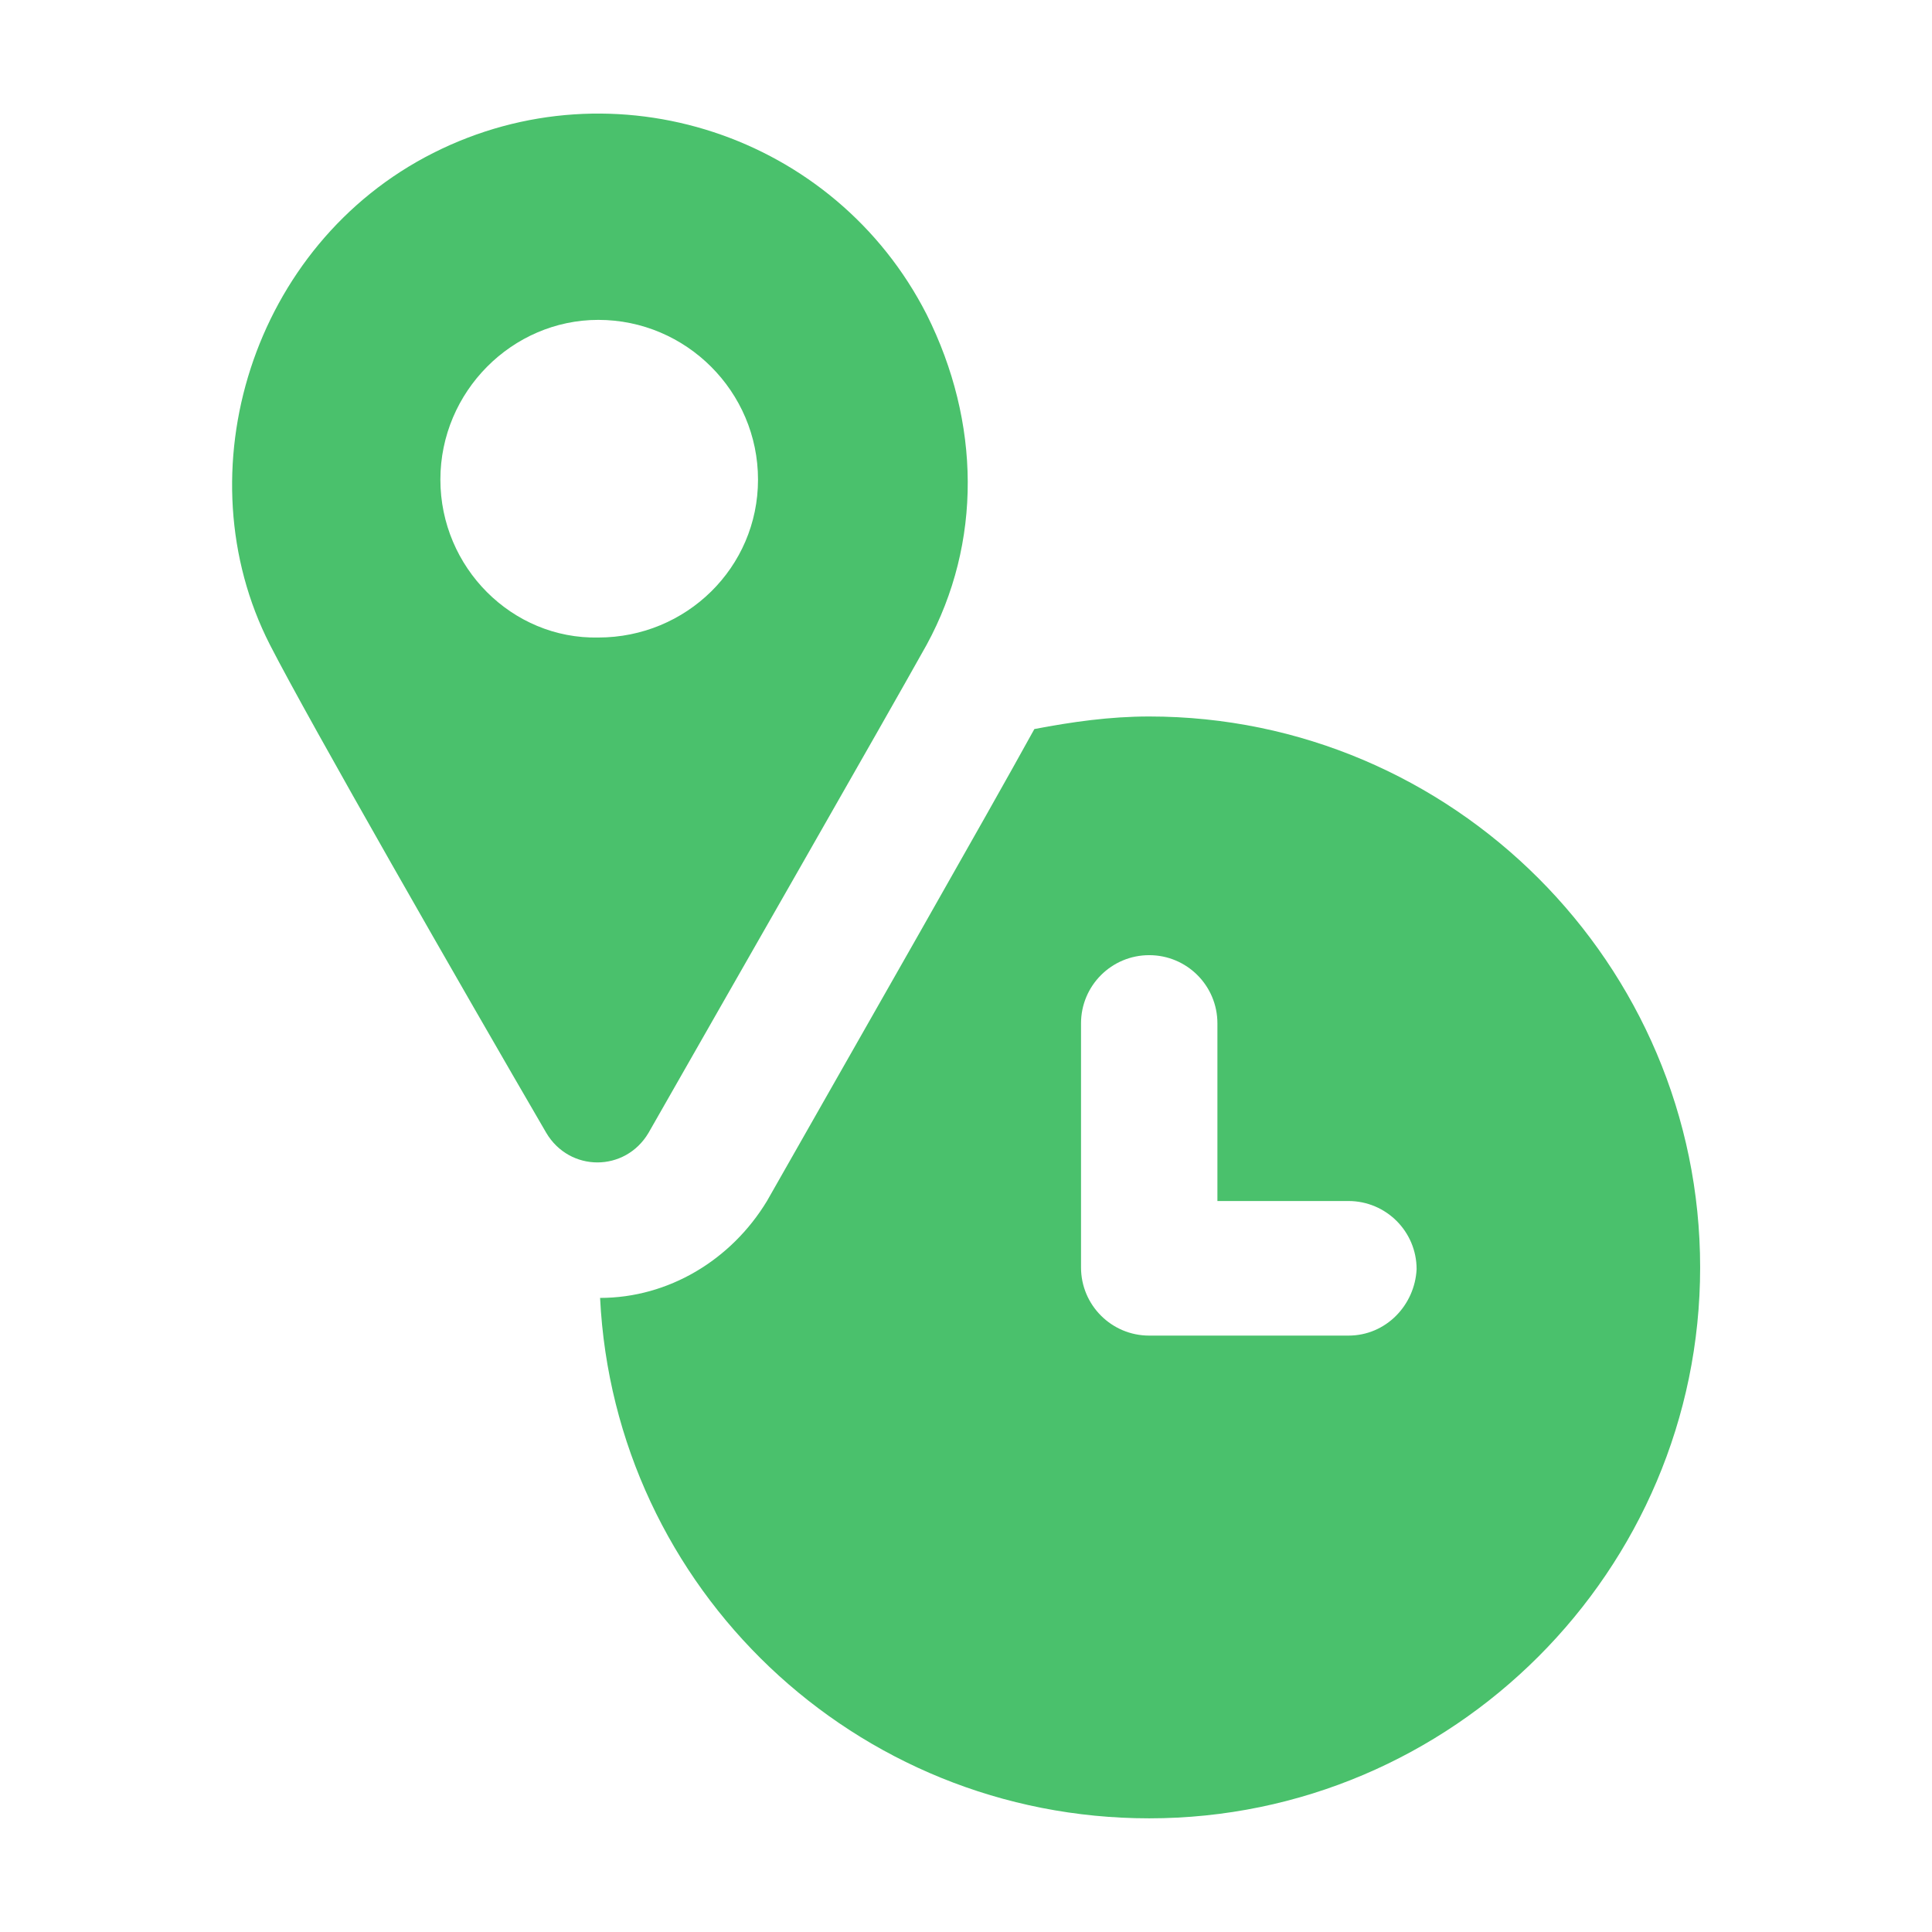
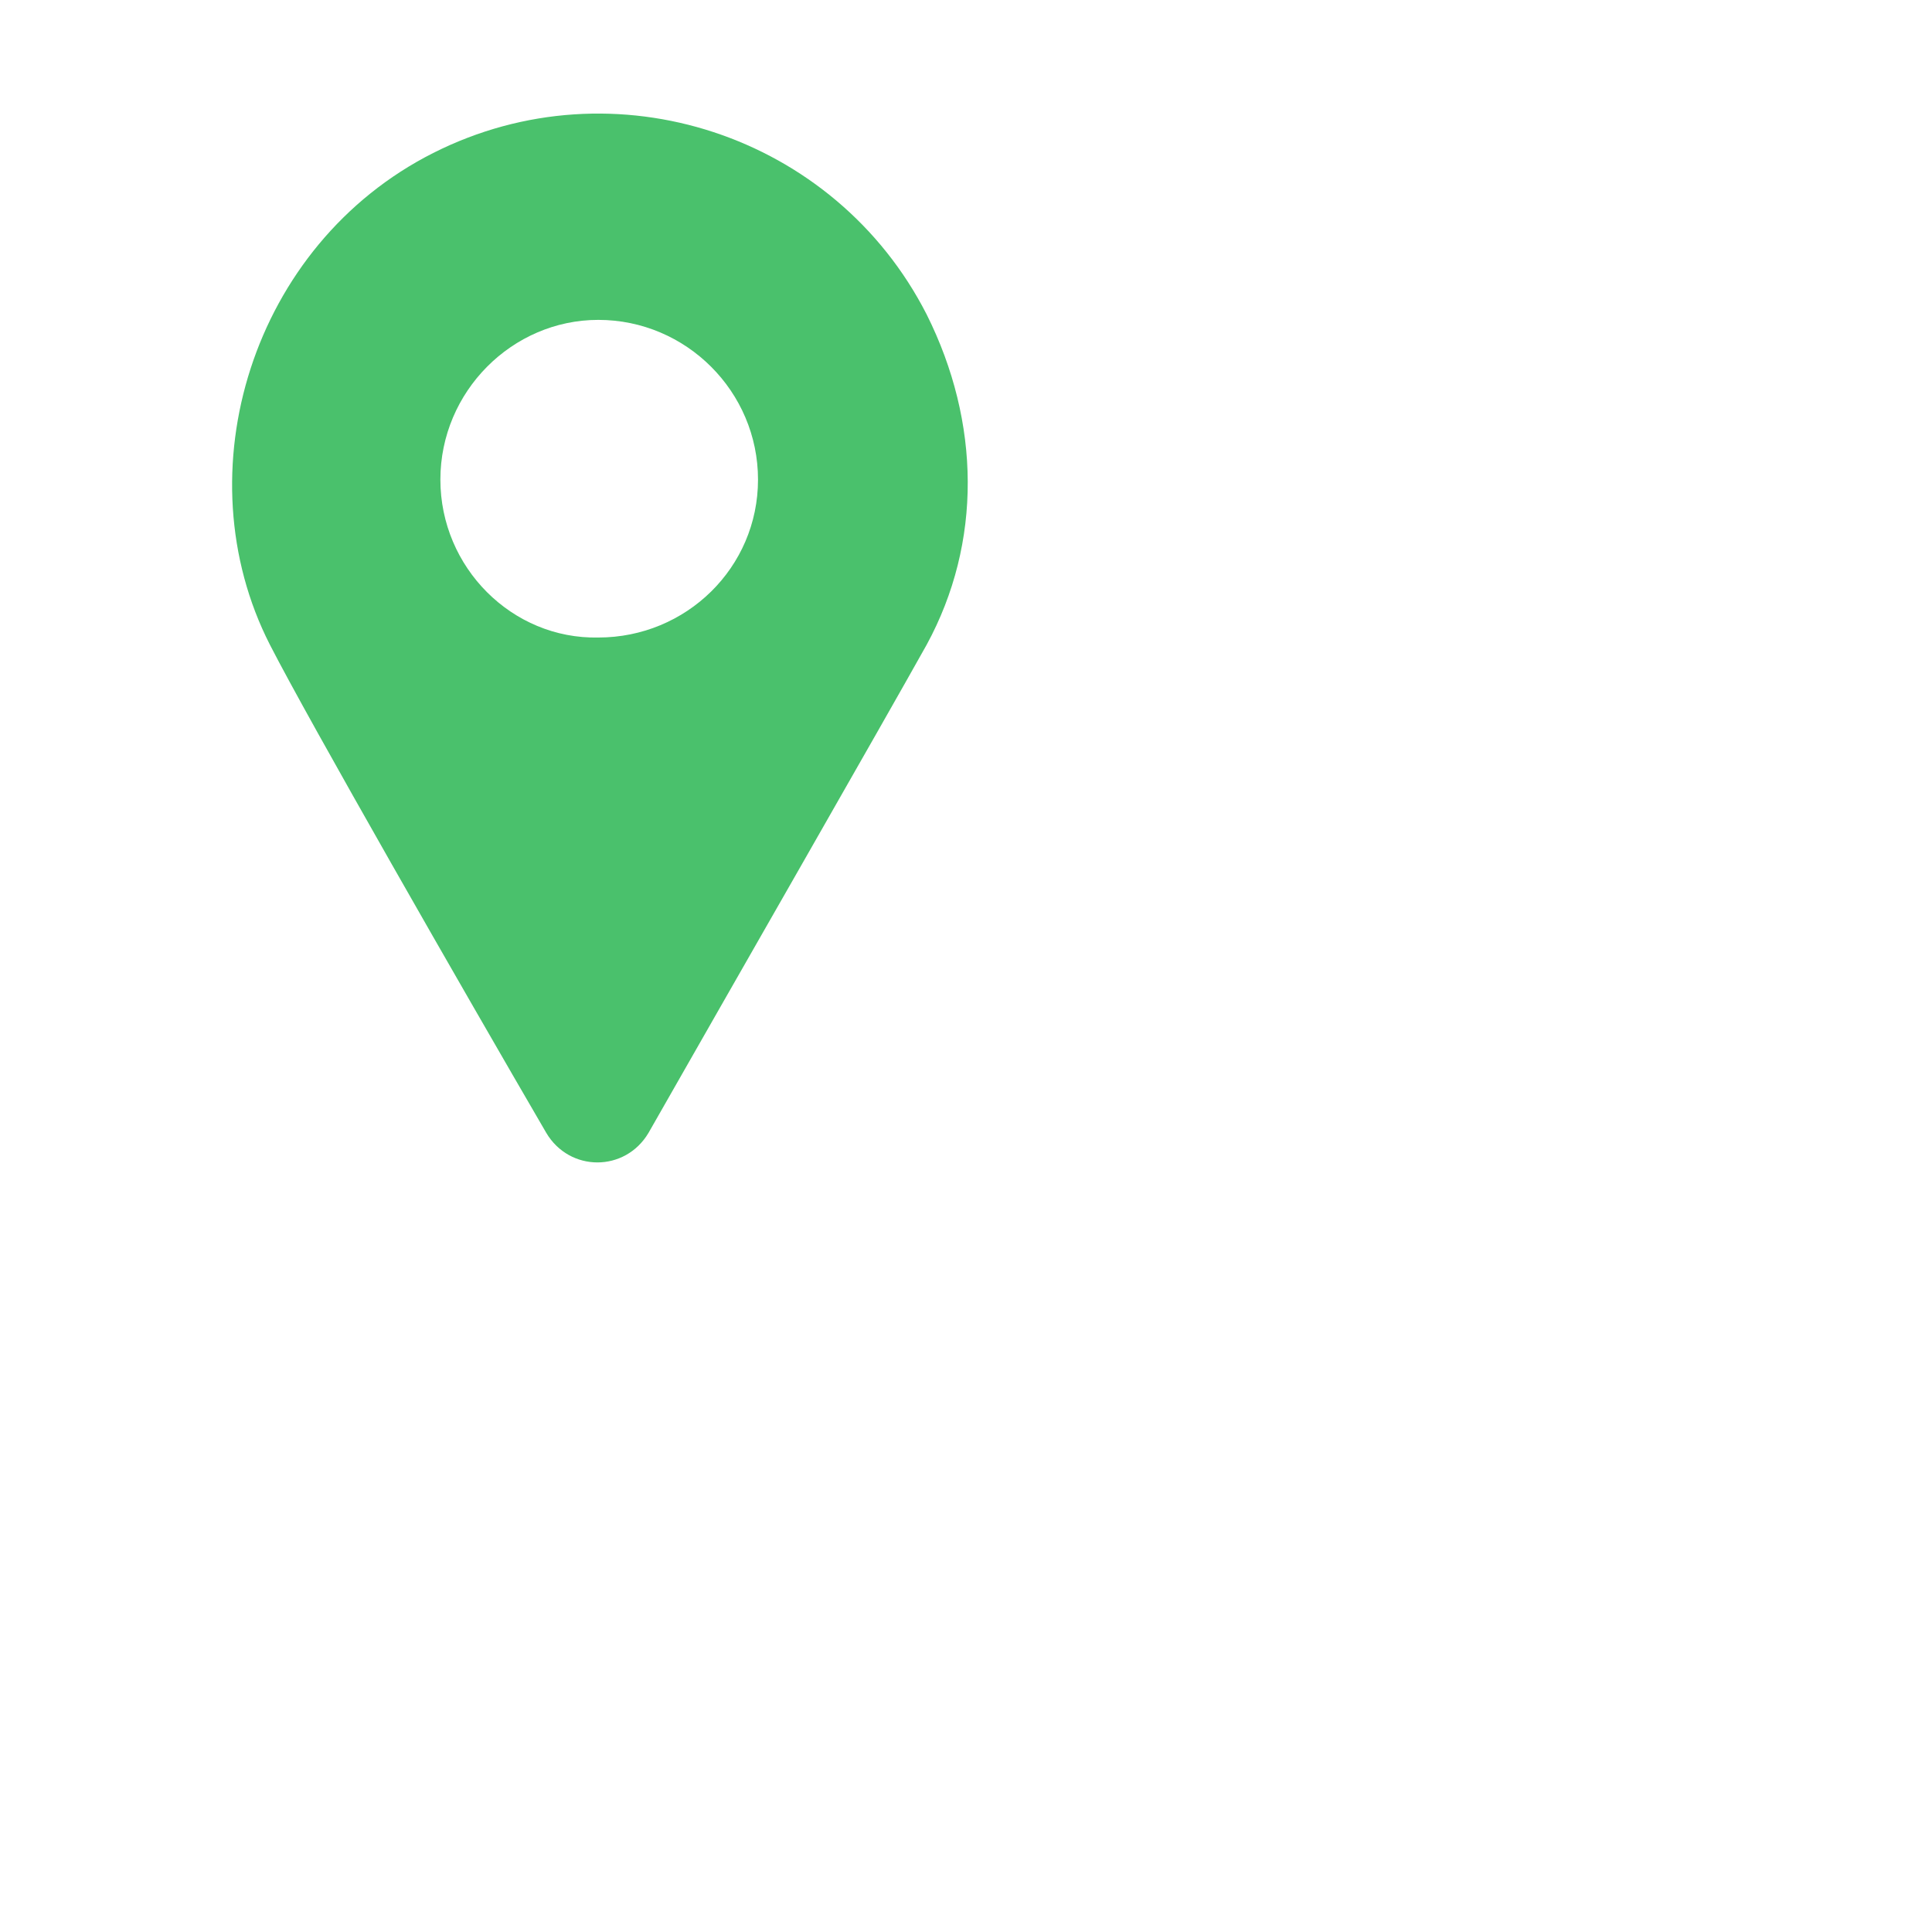
<svg xmlns="http://www.w3.org/2000/svg" width="200" height="200" viewBox="0 0 200 200" fill="none">
-   <path d="M118.966 74.17C114.88 74.17 110.979 74.727 107.077 75.471C102.061 84.574 89.429 106.68 79.397 124.328C75.682 130.459 69.179 134.359 62.121 134.359C63.607 164.454 88.501 188.233 118.967 188.233C150.362 188.233 175.998 162.596 175.998 131.201C175.997 99.807 150.362 74.17 118.967 74.17L118.966 74.17ZM139.587 138.261H118.966C115.065 138.261 111.907 135.103 111.907 131.201V105.938C111.907 102.036 115.065 98.878 118.966 98.878C122.868 98.878 126.026 102.036 126.026 105.938V124.329H139.587C143.489 124.329 146.647 127.487 146.647 131.389C146.46 135.102 143.487 138.261 139.587 138.261Z" fill="#4AC16C" />
  <path d="M95.931 66.74C101.69 56.15 101.505 43.704 95.931 32.558C86.458 13.98 63.607 6.364 44.845 15.838C26.082 25.312 18.838 48.905 27.939 66.739C32.026 74.727 48.003 102.593 56.547 117.269C58.963 121.355 64.722 121.355 67.137 117.269C75.496 102.592 91.472 74.727 95.931 66.739V66.74ZM45.588 49.648C45.588 40.545 53.018 33.114 61.936 33.114C71.039 33.114 78.469 40.545 78.469 49.648C78.469 58.751 71.039 65.996 61.936 65.996C53.018 66.181 45.588 58.751 45.588 49.648Z" fill="#4AC16C" />
</svg>